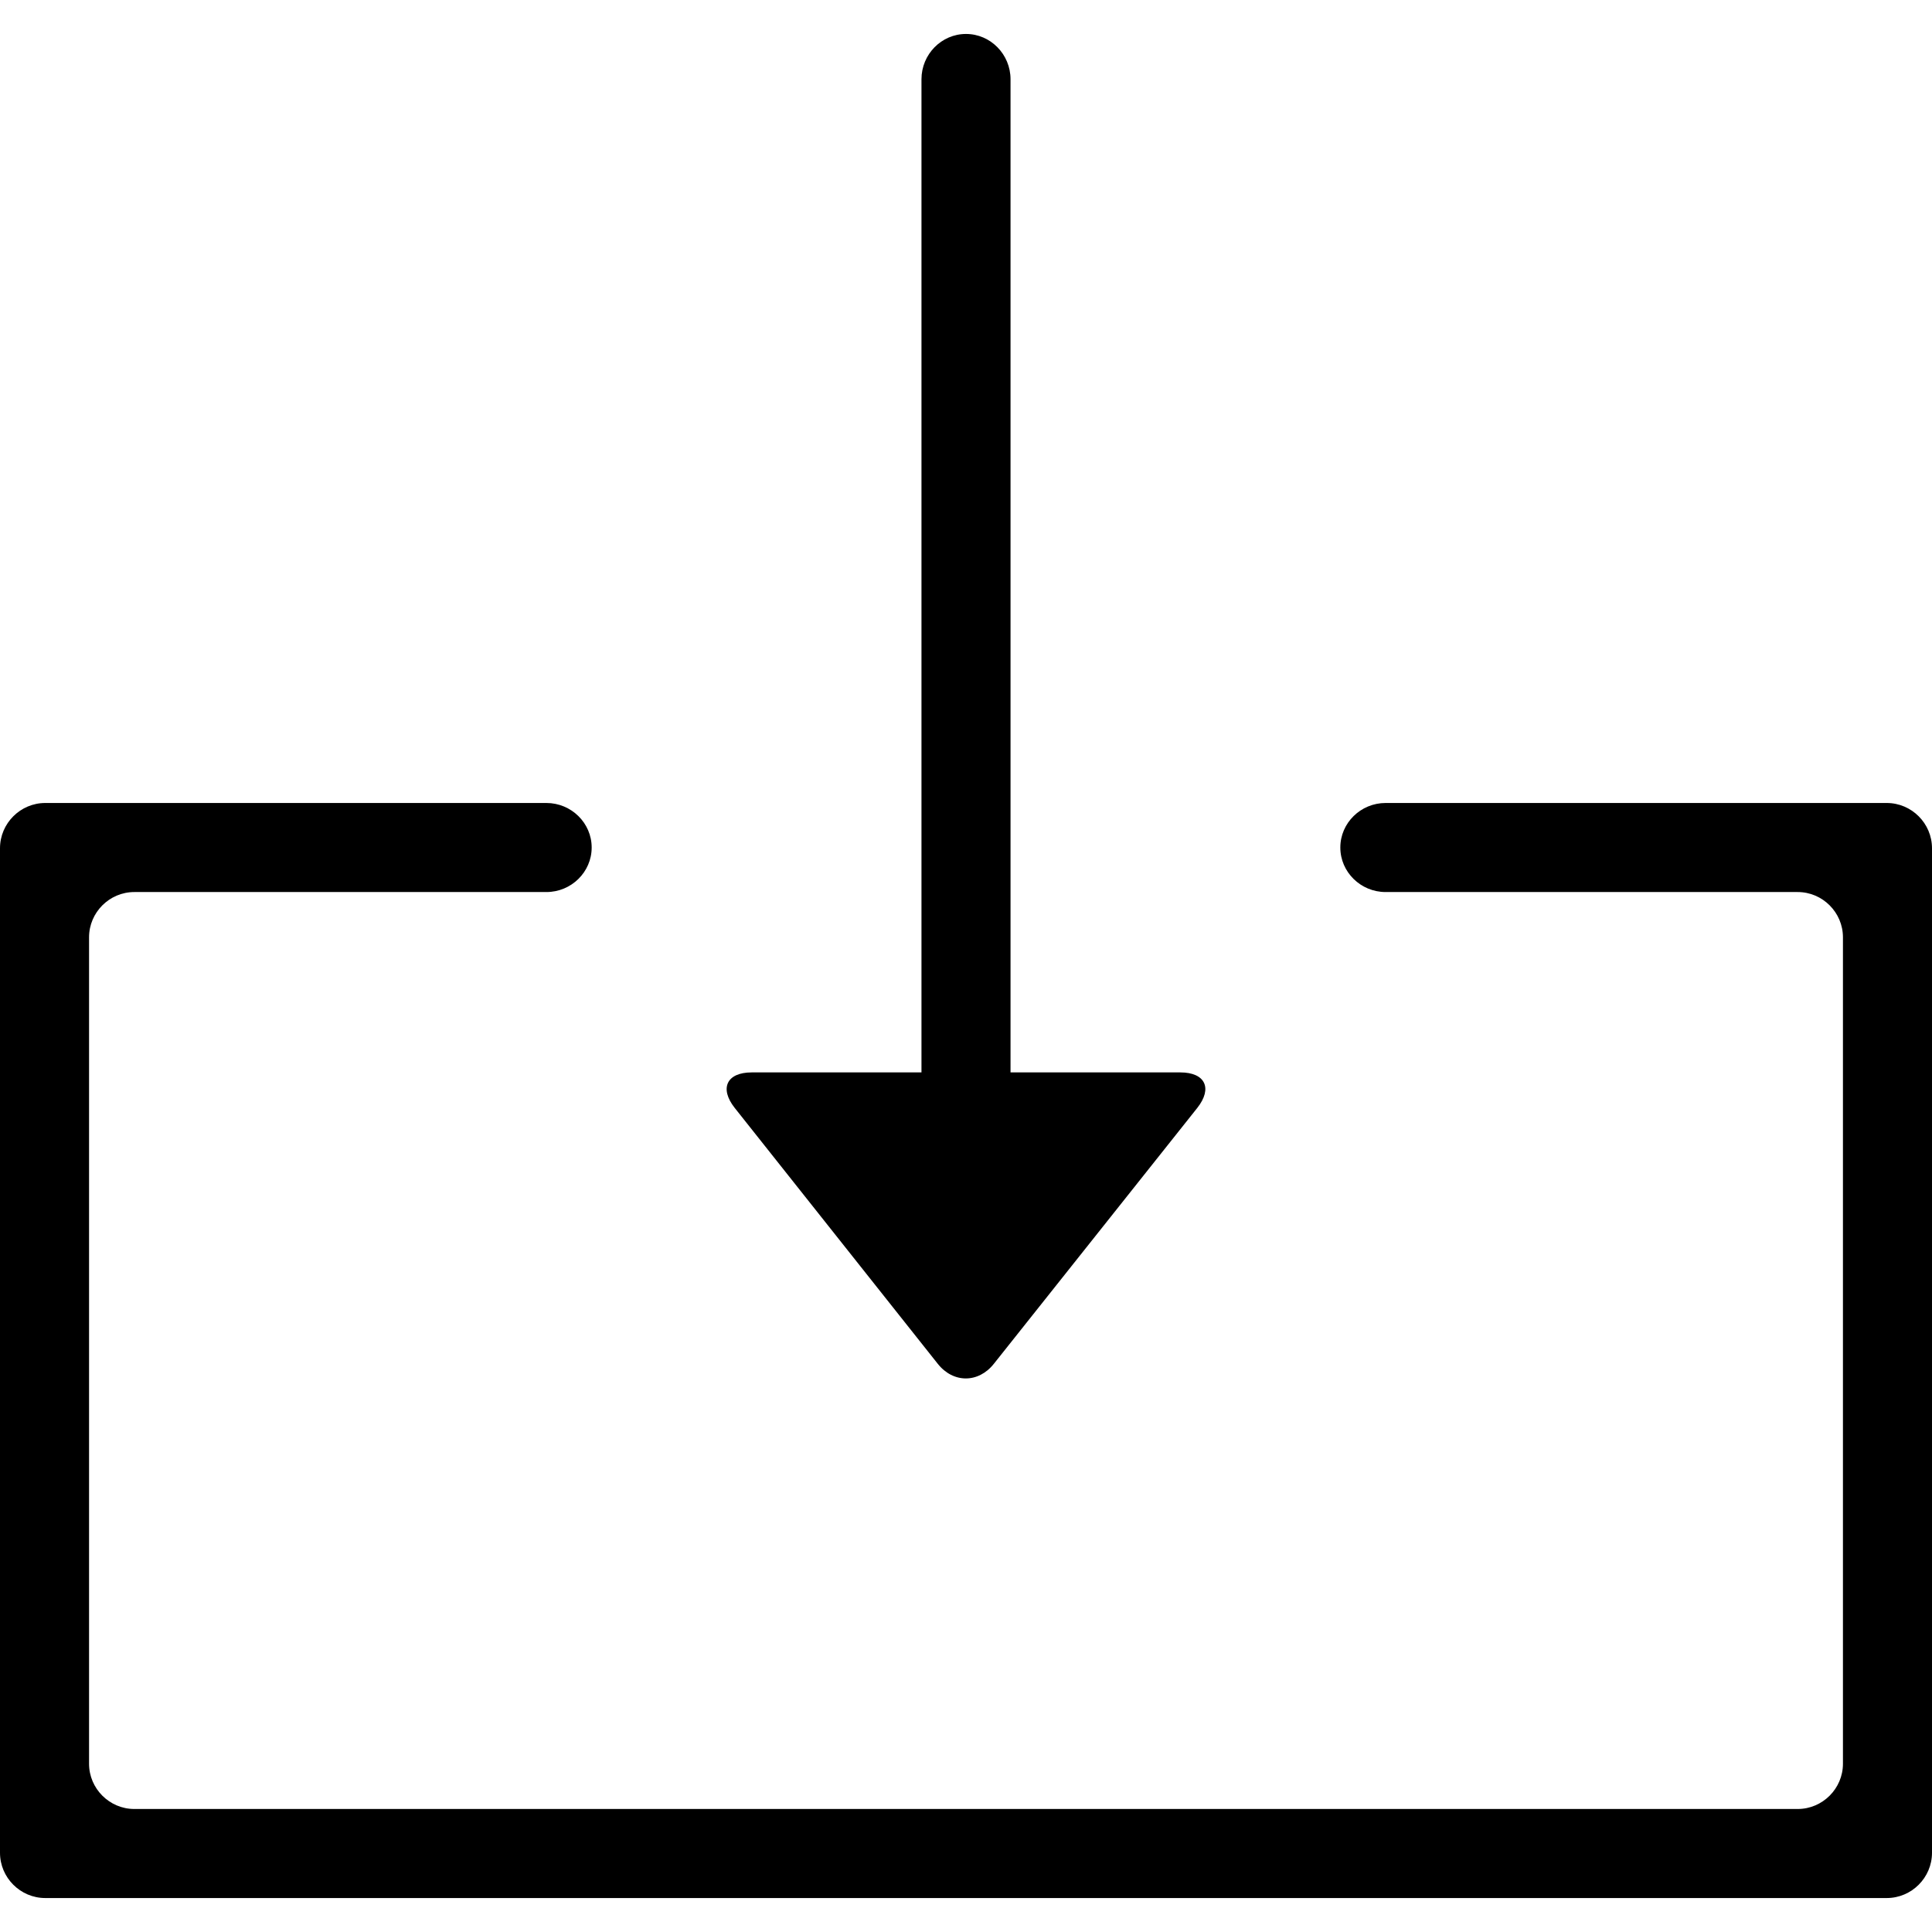
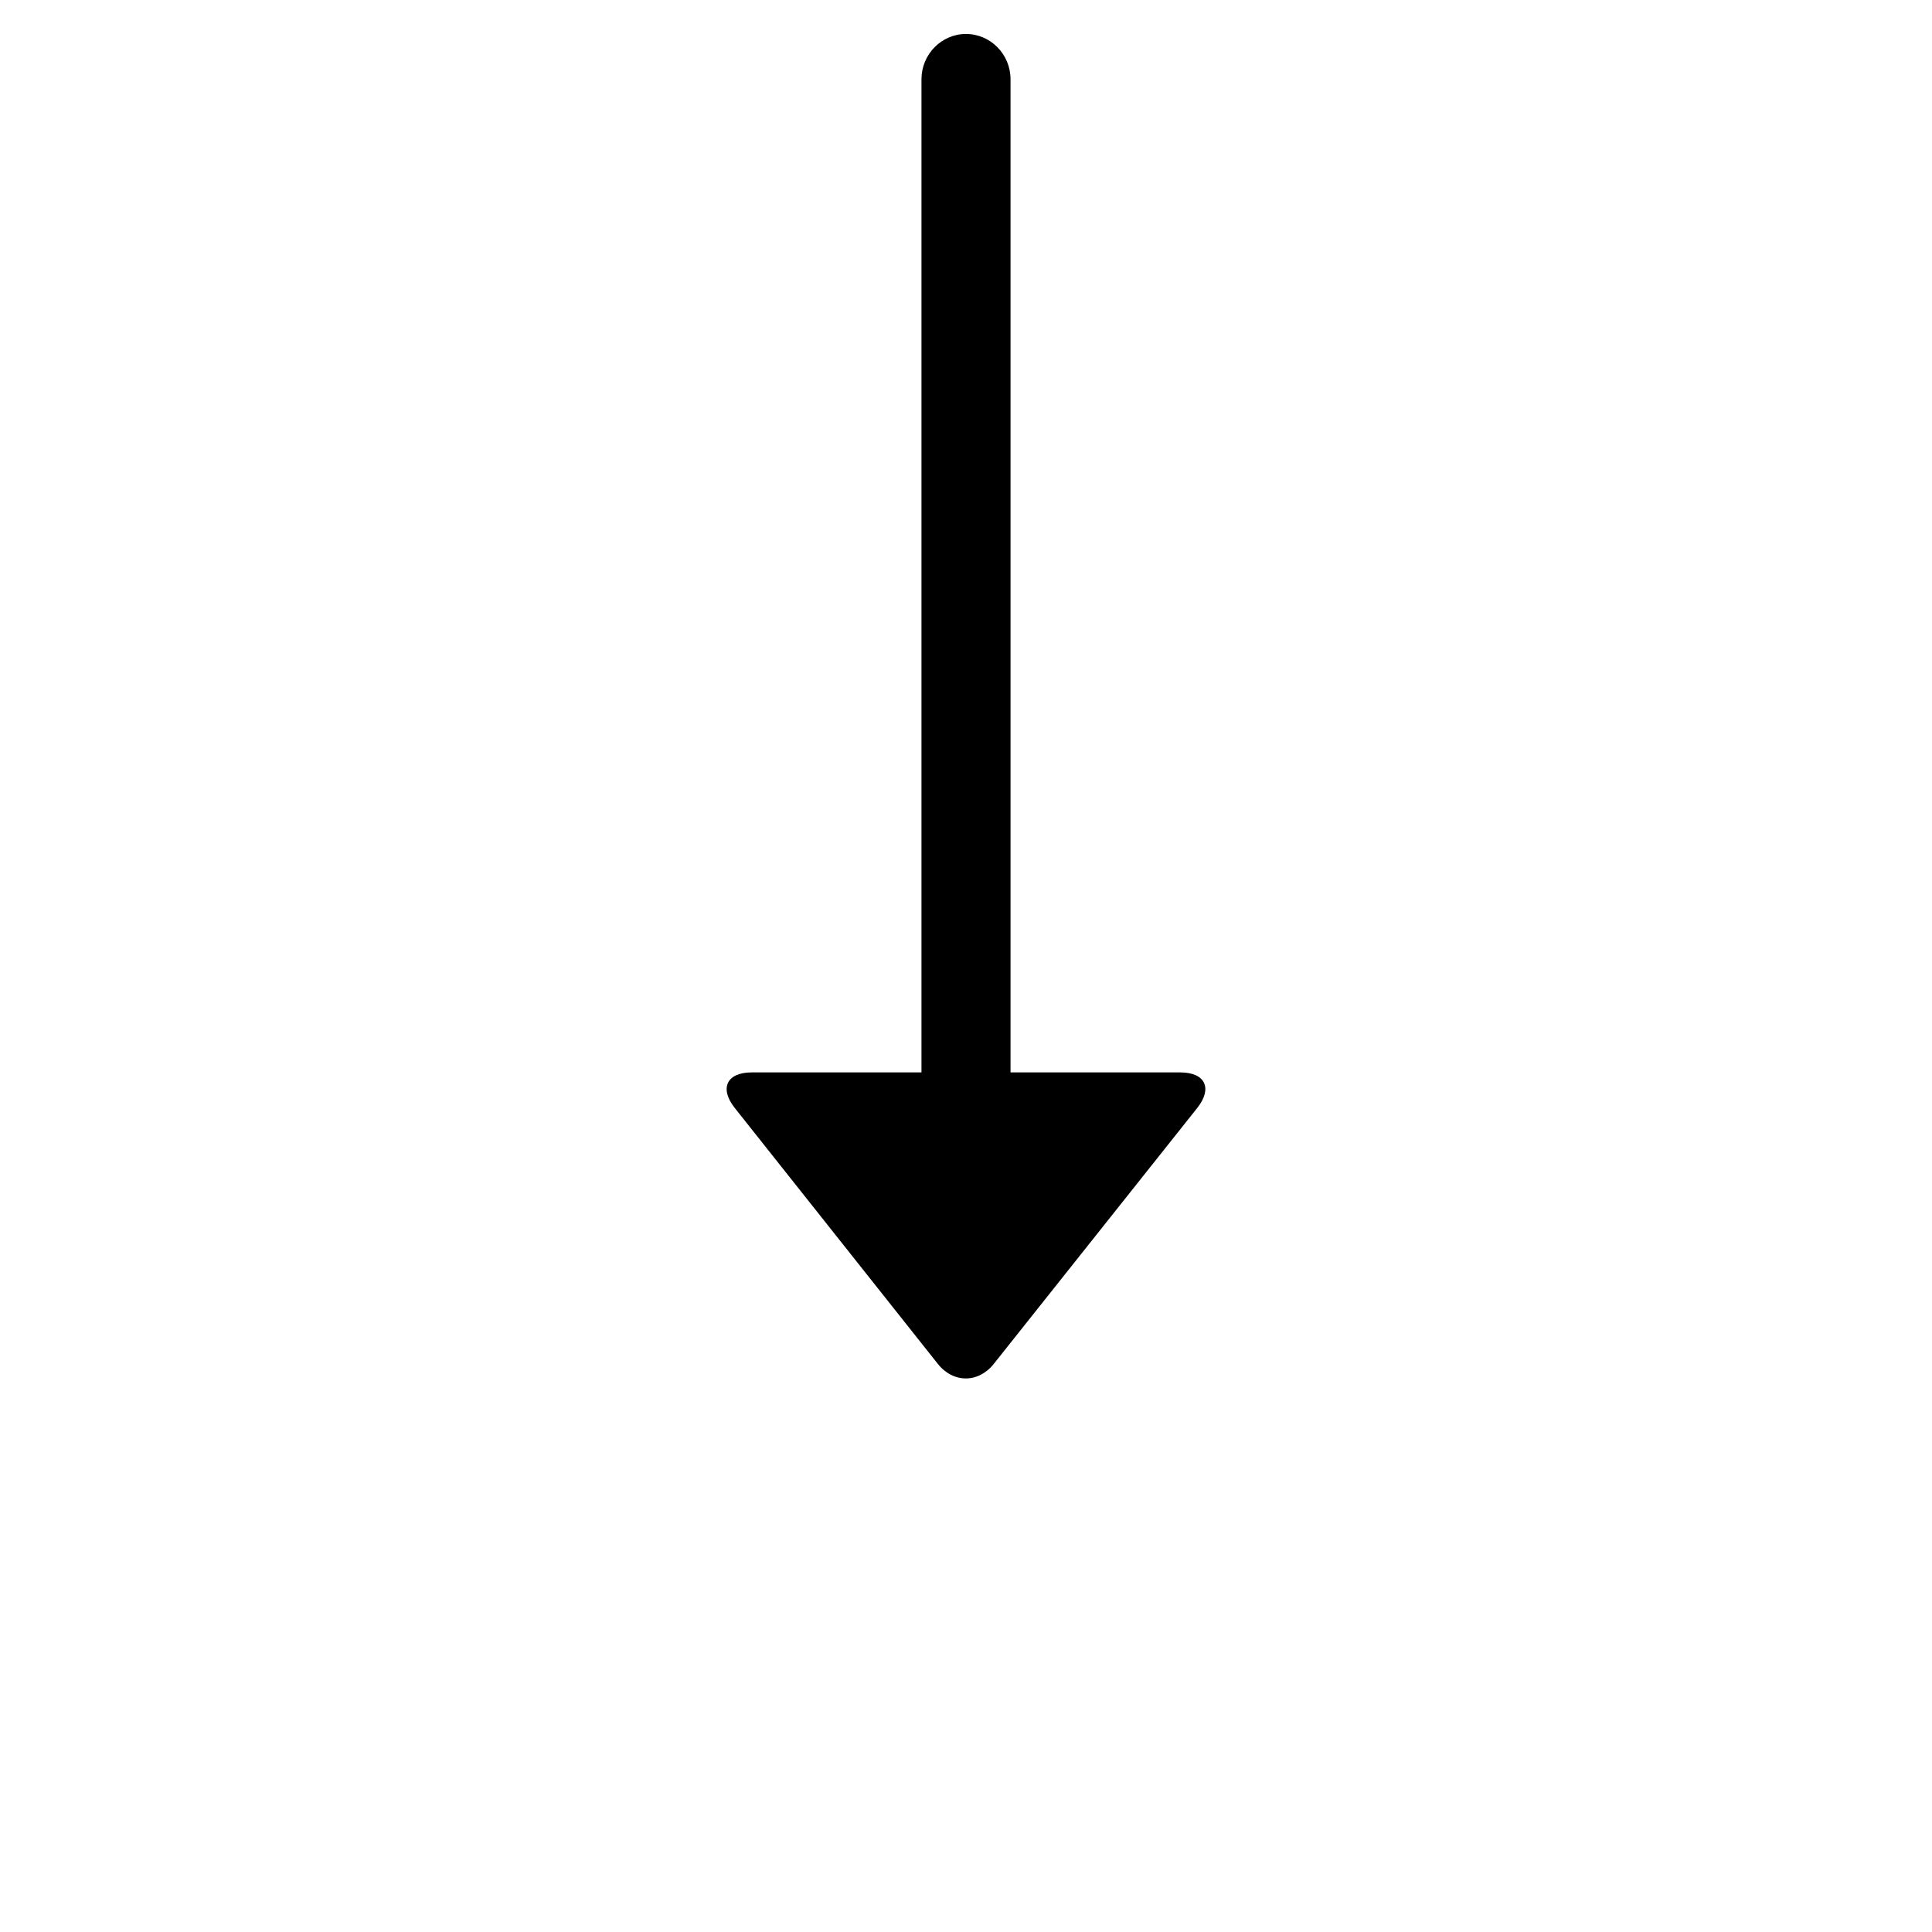
<svg xmlns="http://www.w3.org/2000/svg" version="1.1" id="レイヤー_1" x="0px" y="0px" viewBox="0 0 512 512" style="enable-background:new 0 0 512 512;" xml:space="preserve">
  <g>
-     <path d="M500,212.8H367.2c-6.6,0-12,5.3-12,11.8c0,6.5,5.4,11.8,12,11.8h109.2c6.6,0,12,5.4,12,12v219c0,6.6-5.4,12-12,12H35.6   c-6.6,0-12-5.4-12-12v-219c0-6.6,5.4-12,12-12h109.2c6.6,0,12-5.3,12-11.8c0-6.5-5.4-11.8-12-11.8H12c-6.6,0-12,5.4-12,12V491   c0,6.6,5.4,12,12,12h488c6.6,0,12-5.4,12-12V224.8C512,218.2,506.6,212.8,500,212.8z" />
    <path d="M248.5,361.4c4.1,5.2,10.8,5.2,14.9,0l53.9-67.8c4.1-5.2,2.1-9.4-4.5-9.4h-45V21c0-6.6-5.3-12-11.8-12s-11.8,5.4-11.8,12   v263.2h-45c-6.6,0-8.6,4.2-4.5,9.4L248.5,361.4z" />
  </g>
</svg>